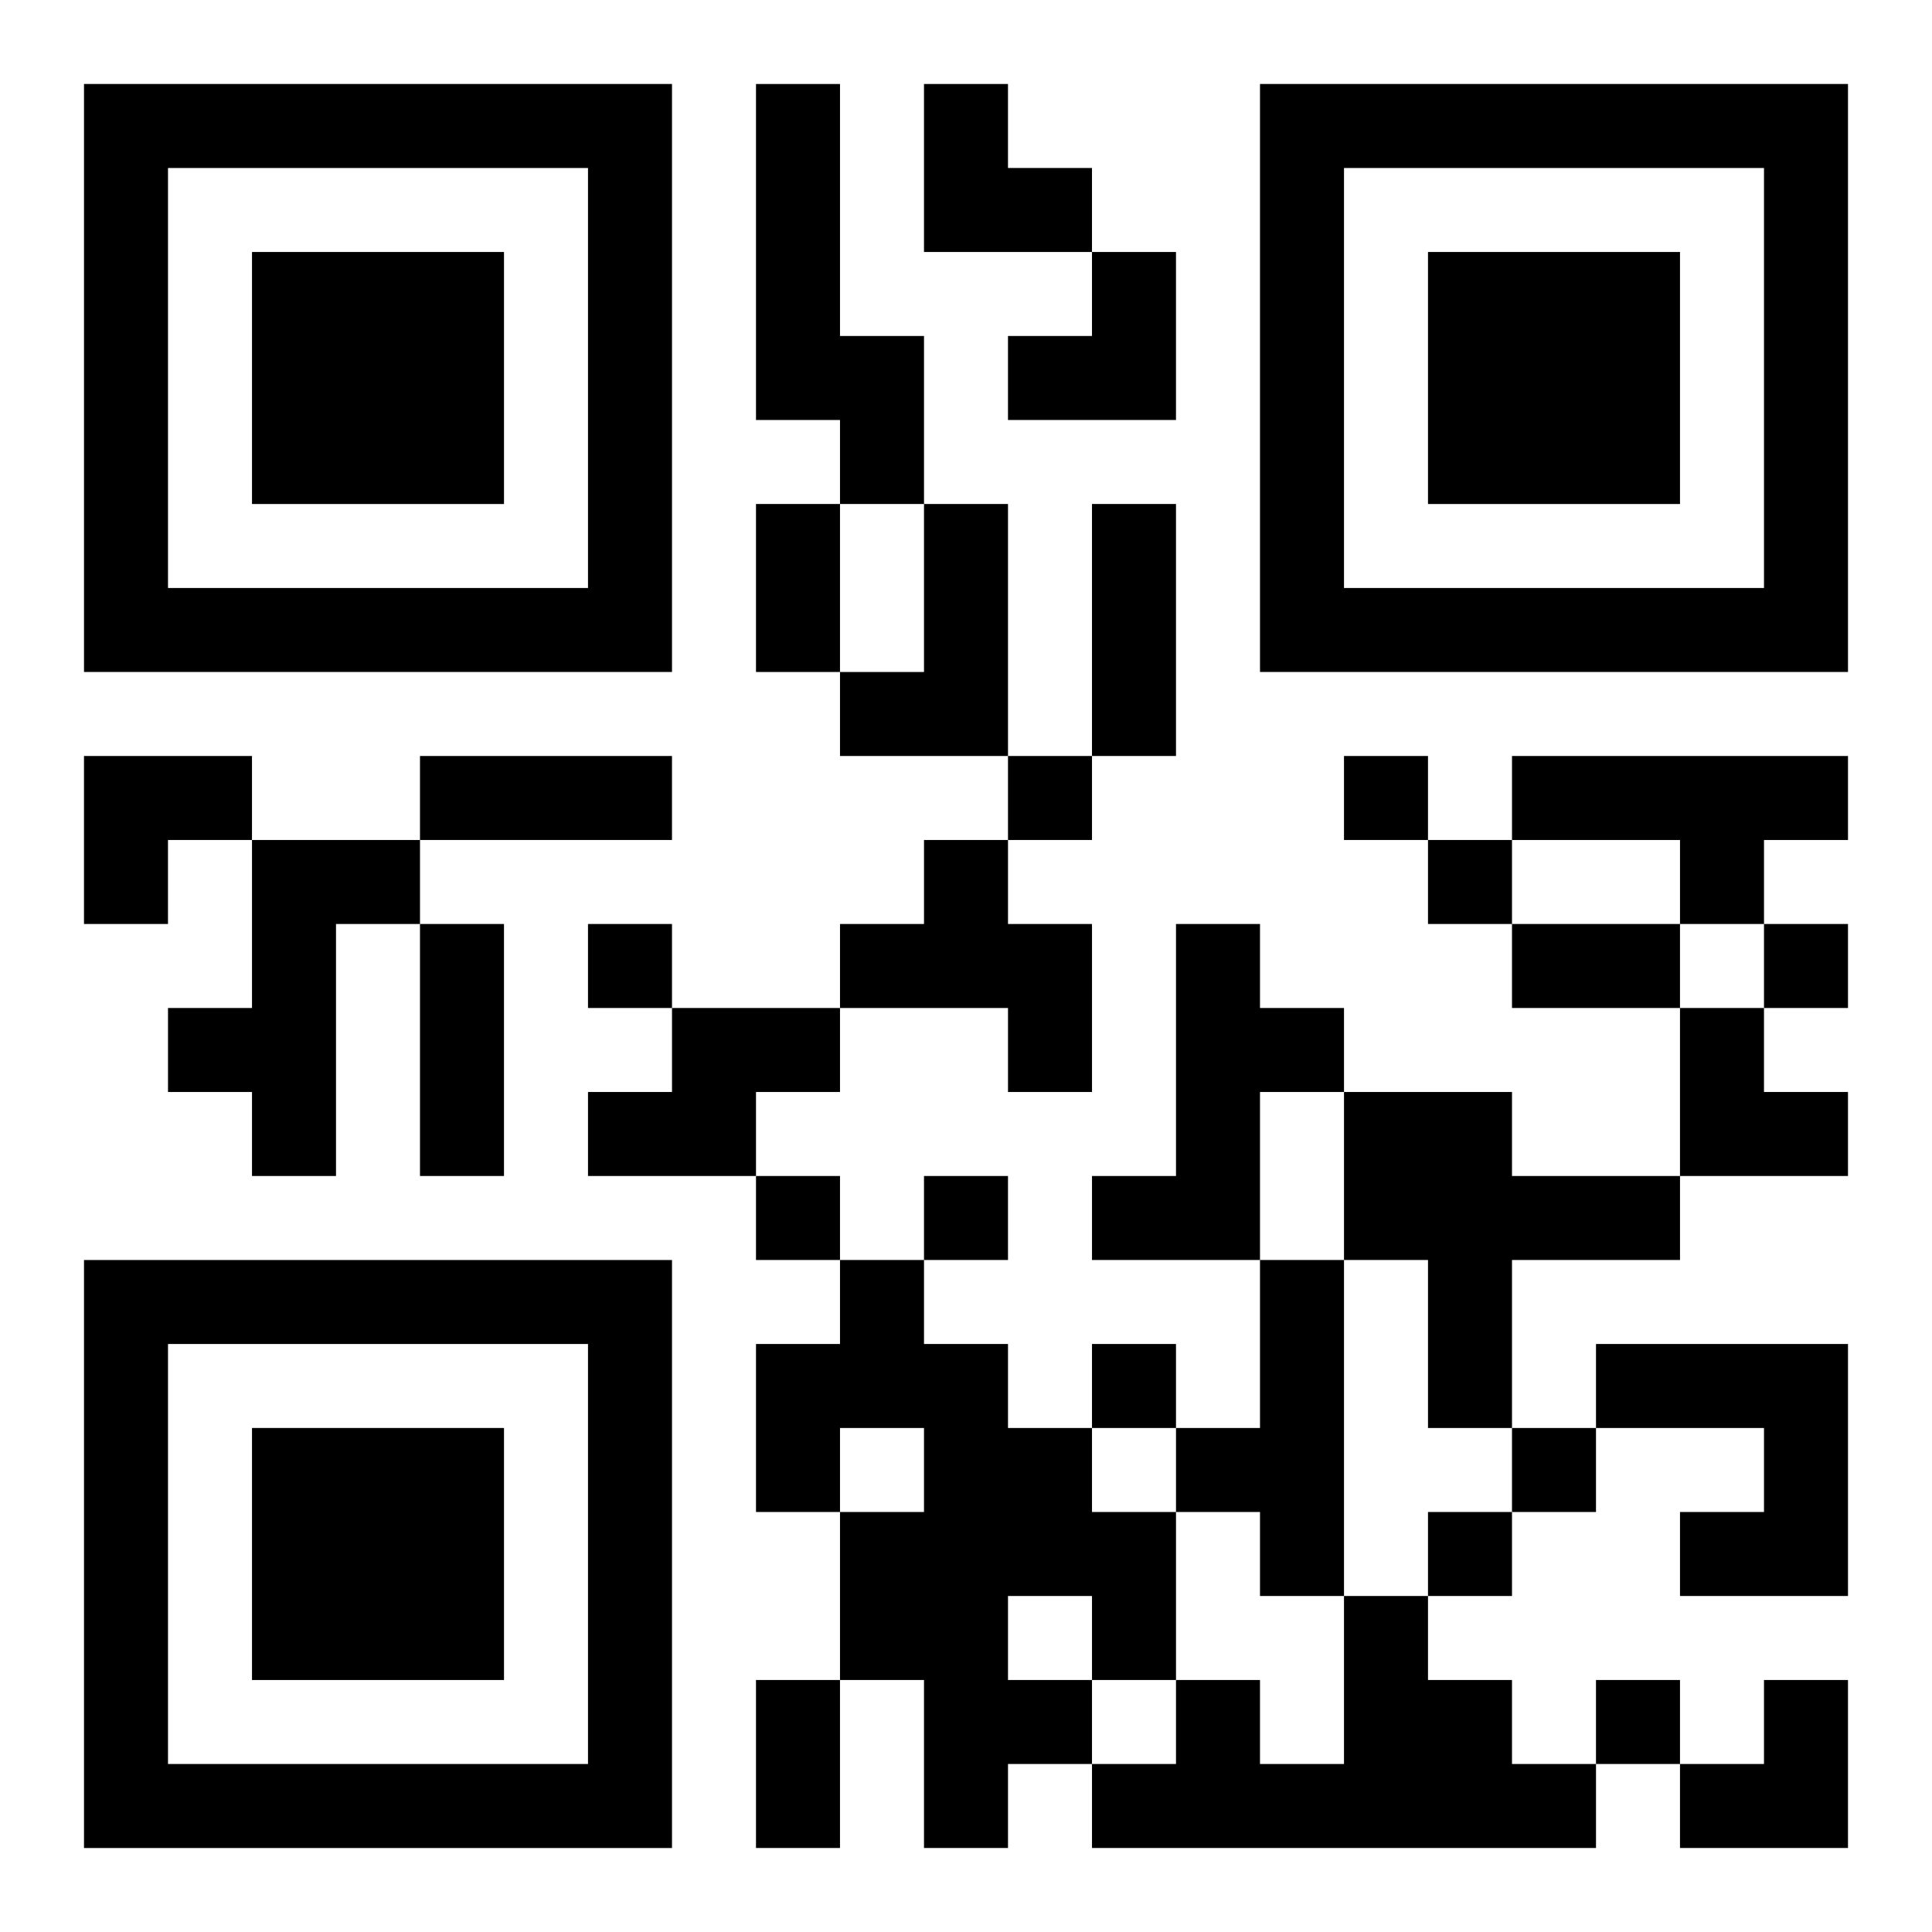
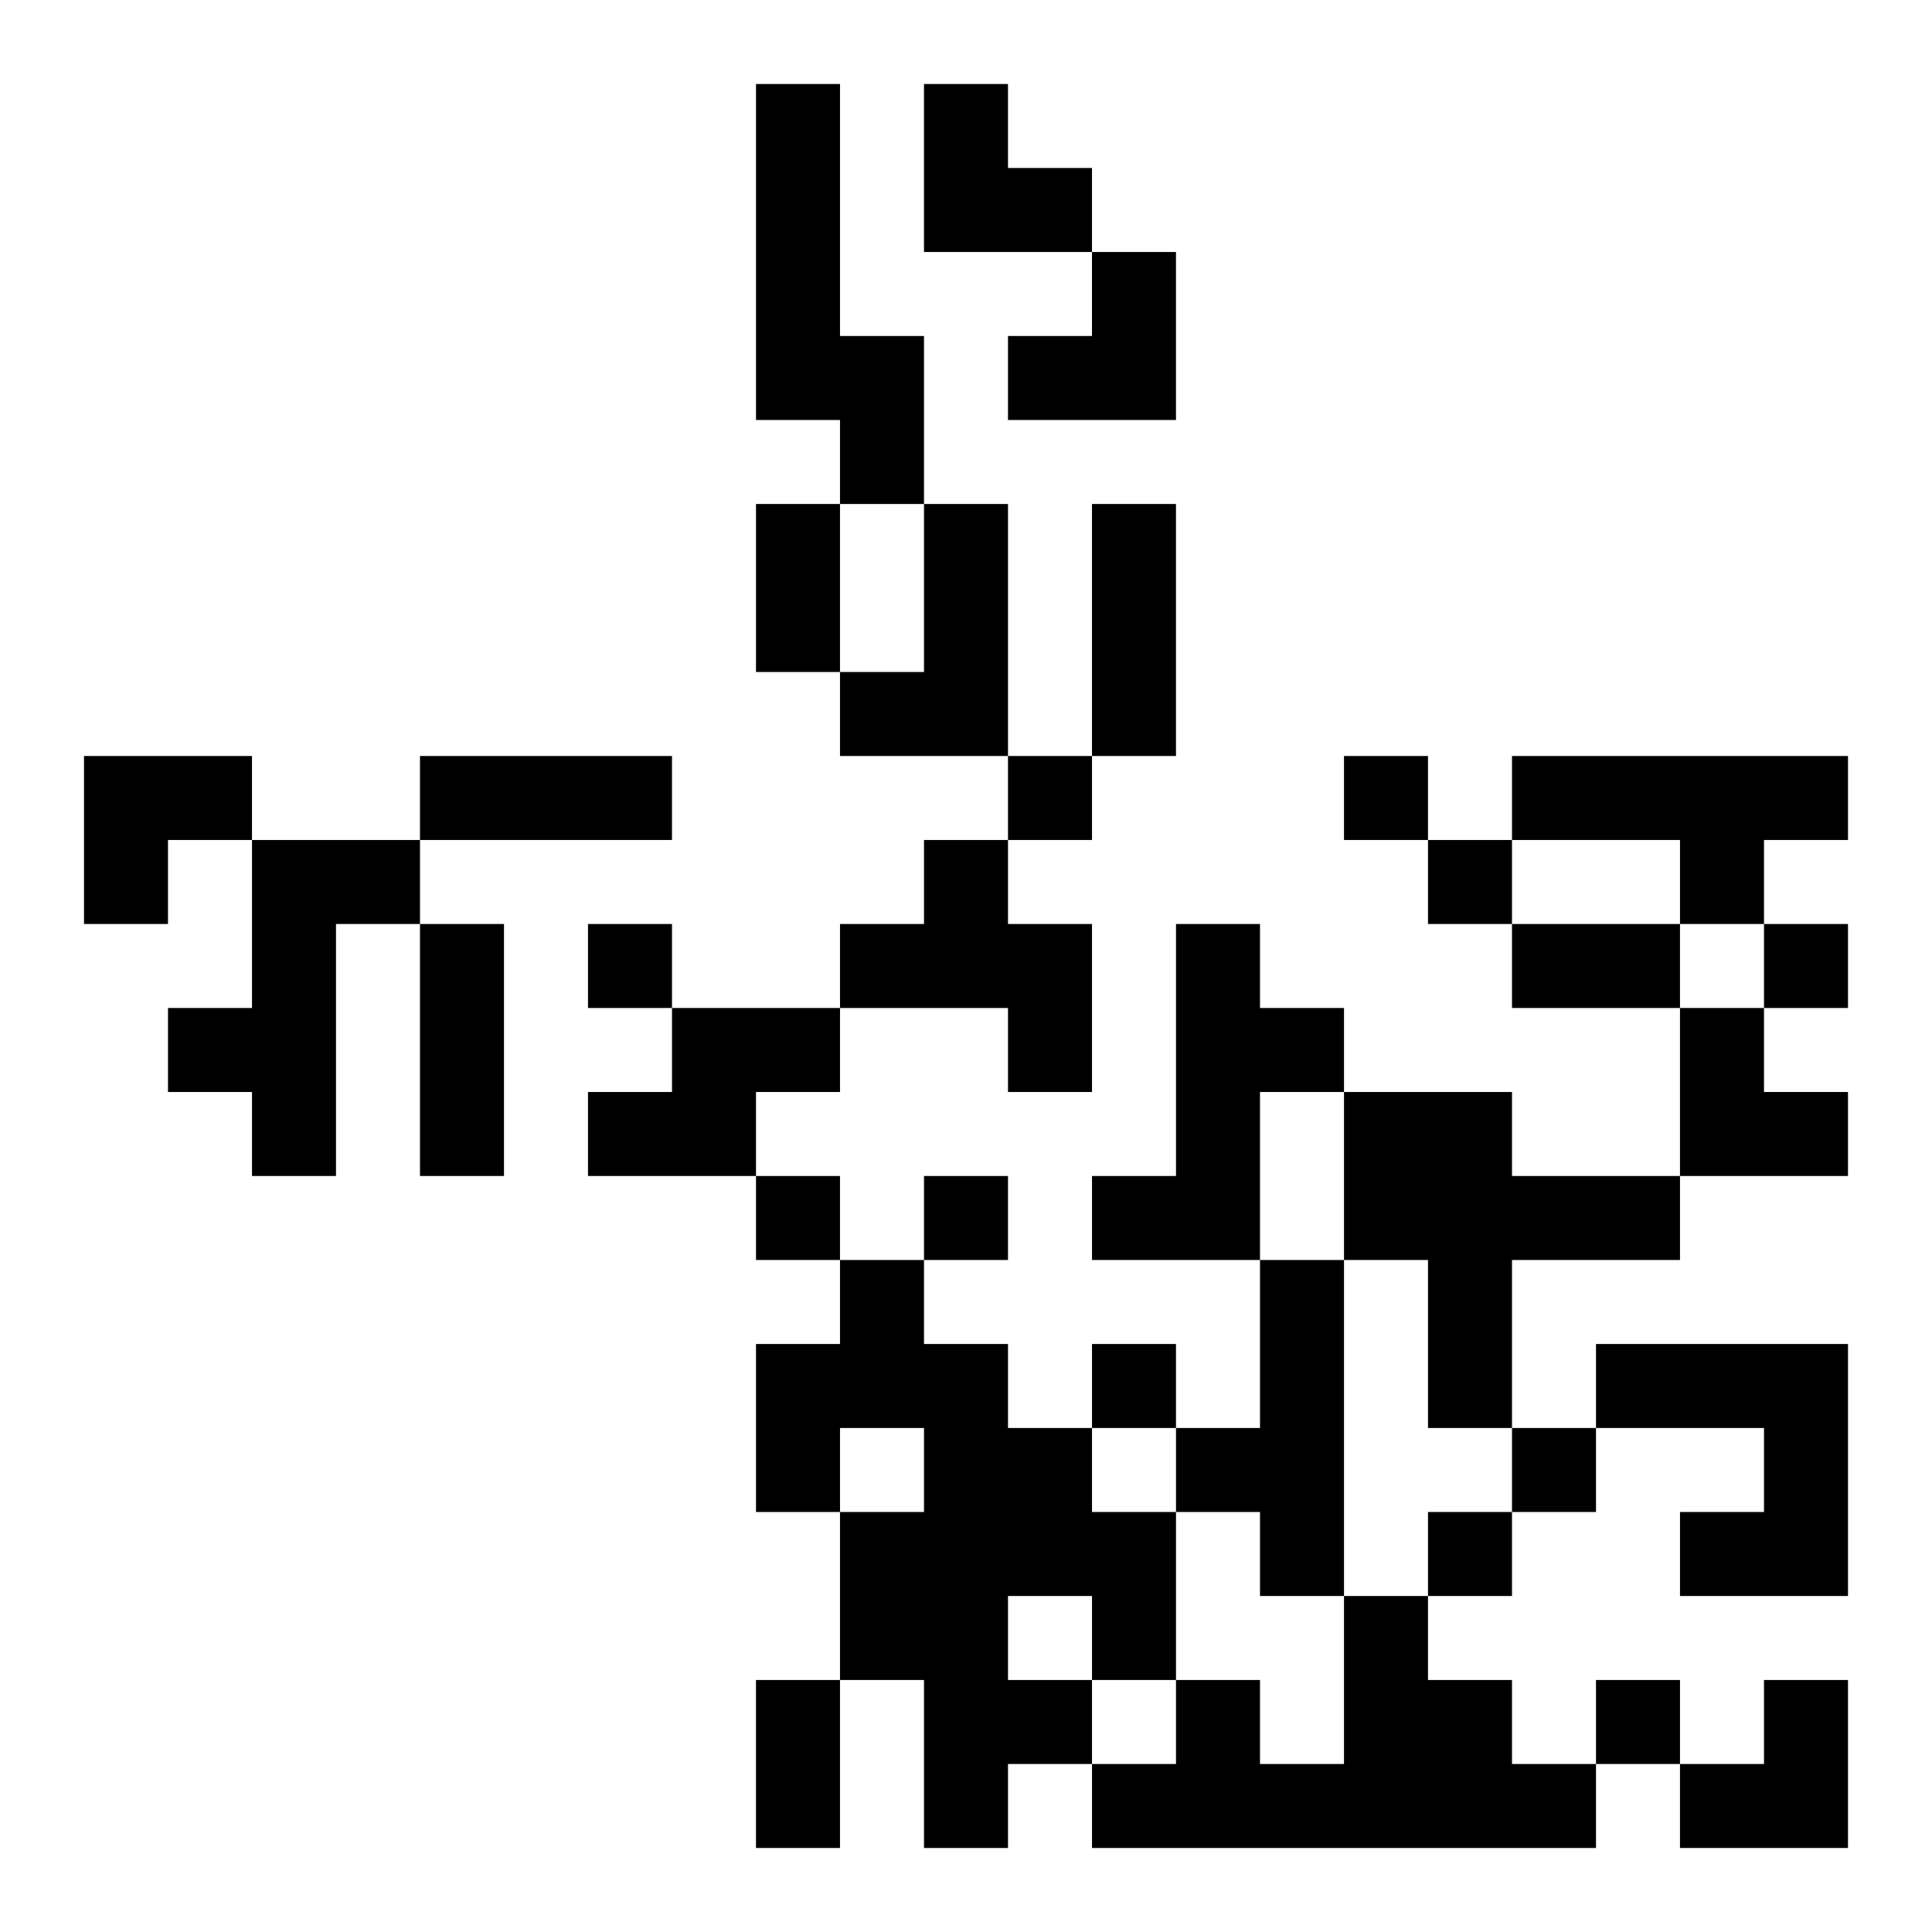
<svg xmlns="http://www.w3.org/2000/svg" xmlns:xlink="http://www.w3.org/1999/xlink" width="250" height="250" baseProfile="full" version="1.1" viewBox="-1 -1 23 23">
  <symbol id="a">
-     <path d="m0 7v7h7v-7h-7zm1 1h5v5h-5v-5zm1 1v3h3v-3h-3z" />
-   </symbol>
+     </symbol>
  <use y="-7" xlink:href="#a" />
  <use y="7" xlink:href="#a" />
  <use x="14" y="-7" xlink:href="#a" />
  <path d="m8 0h1v3h1v2h-1v-1h-1v-4m2 5h1v3h-2v-1h1v-2m7 3h4v1h-1v1h-1v-1h-2v-1m-15 1h2v1h-1v3h-1v-1h-1v-1h1v-2m8 0h1v1h1v2h-1v-1h-2v-1h1v-1m3 1h1v1h1v1h-1v2h-2v-1h1v-3m-6 1h2v1h-1v1h-2v-1h1v-1m8 1h2v1h2v1h-2v2h-1v-2h-1v-2m-6 2h1v1h1v1h1v1h1v2h-1v1h-1v1h-1v-2h-1v-2h1v-1h-1v1h-1v-2h1v-1m2 4v1h1v-1h-1m3-4h1v4h-1v-1h-1v-1h1v-2m4 1h3v3h-2v-1h1v-1h-2v-1m-3 3h1v1h1v1h1v1h-6v-1h1v-1h1v1h1v-2m-4-10v1h1v-1h-1m4 0v1h1v-1h-1m1 1v1h1v-1h-1m-10 1v1h1v-1h-1m14 0v1h1v-1h-1m-12 3v1h1v-1h-1m2 0v1h1v-1h-1m2 2v1h1v-1h-1m5 1v1h1v-1h-1m-1 1v1h1v-1h-1m2 2v1h1v-1h-1m-10-14h1v2h-1v-2m4 0h1v3h-1v-3m-8 3h3v1h-3v-1m0 2h1v3h-1v-3m13 0h2v1h-2v-1m-9 9h1v2h-1v-2m2-19h1v1h1v1h-2zm1 2m1 0h1v2h-2v-1h1zm-12 6h2v1h-1v1h-1zm19 3h1v1h1v1h-2zm0 8m1 0h1v2h-2v-1h1z" />
</svg>